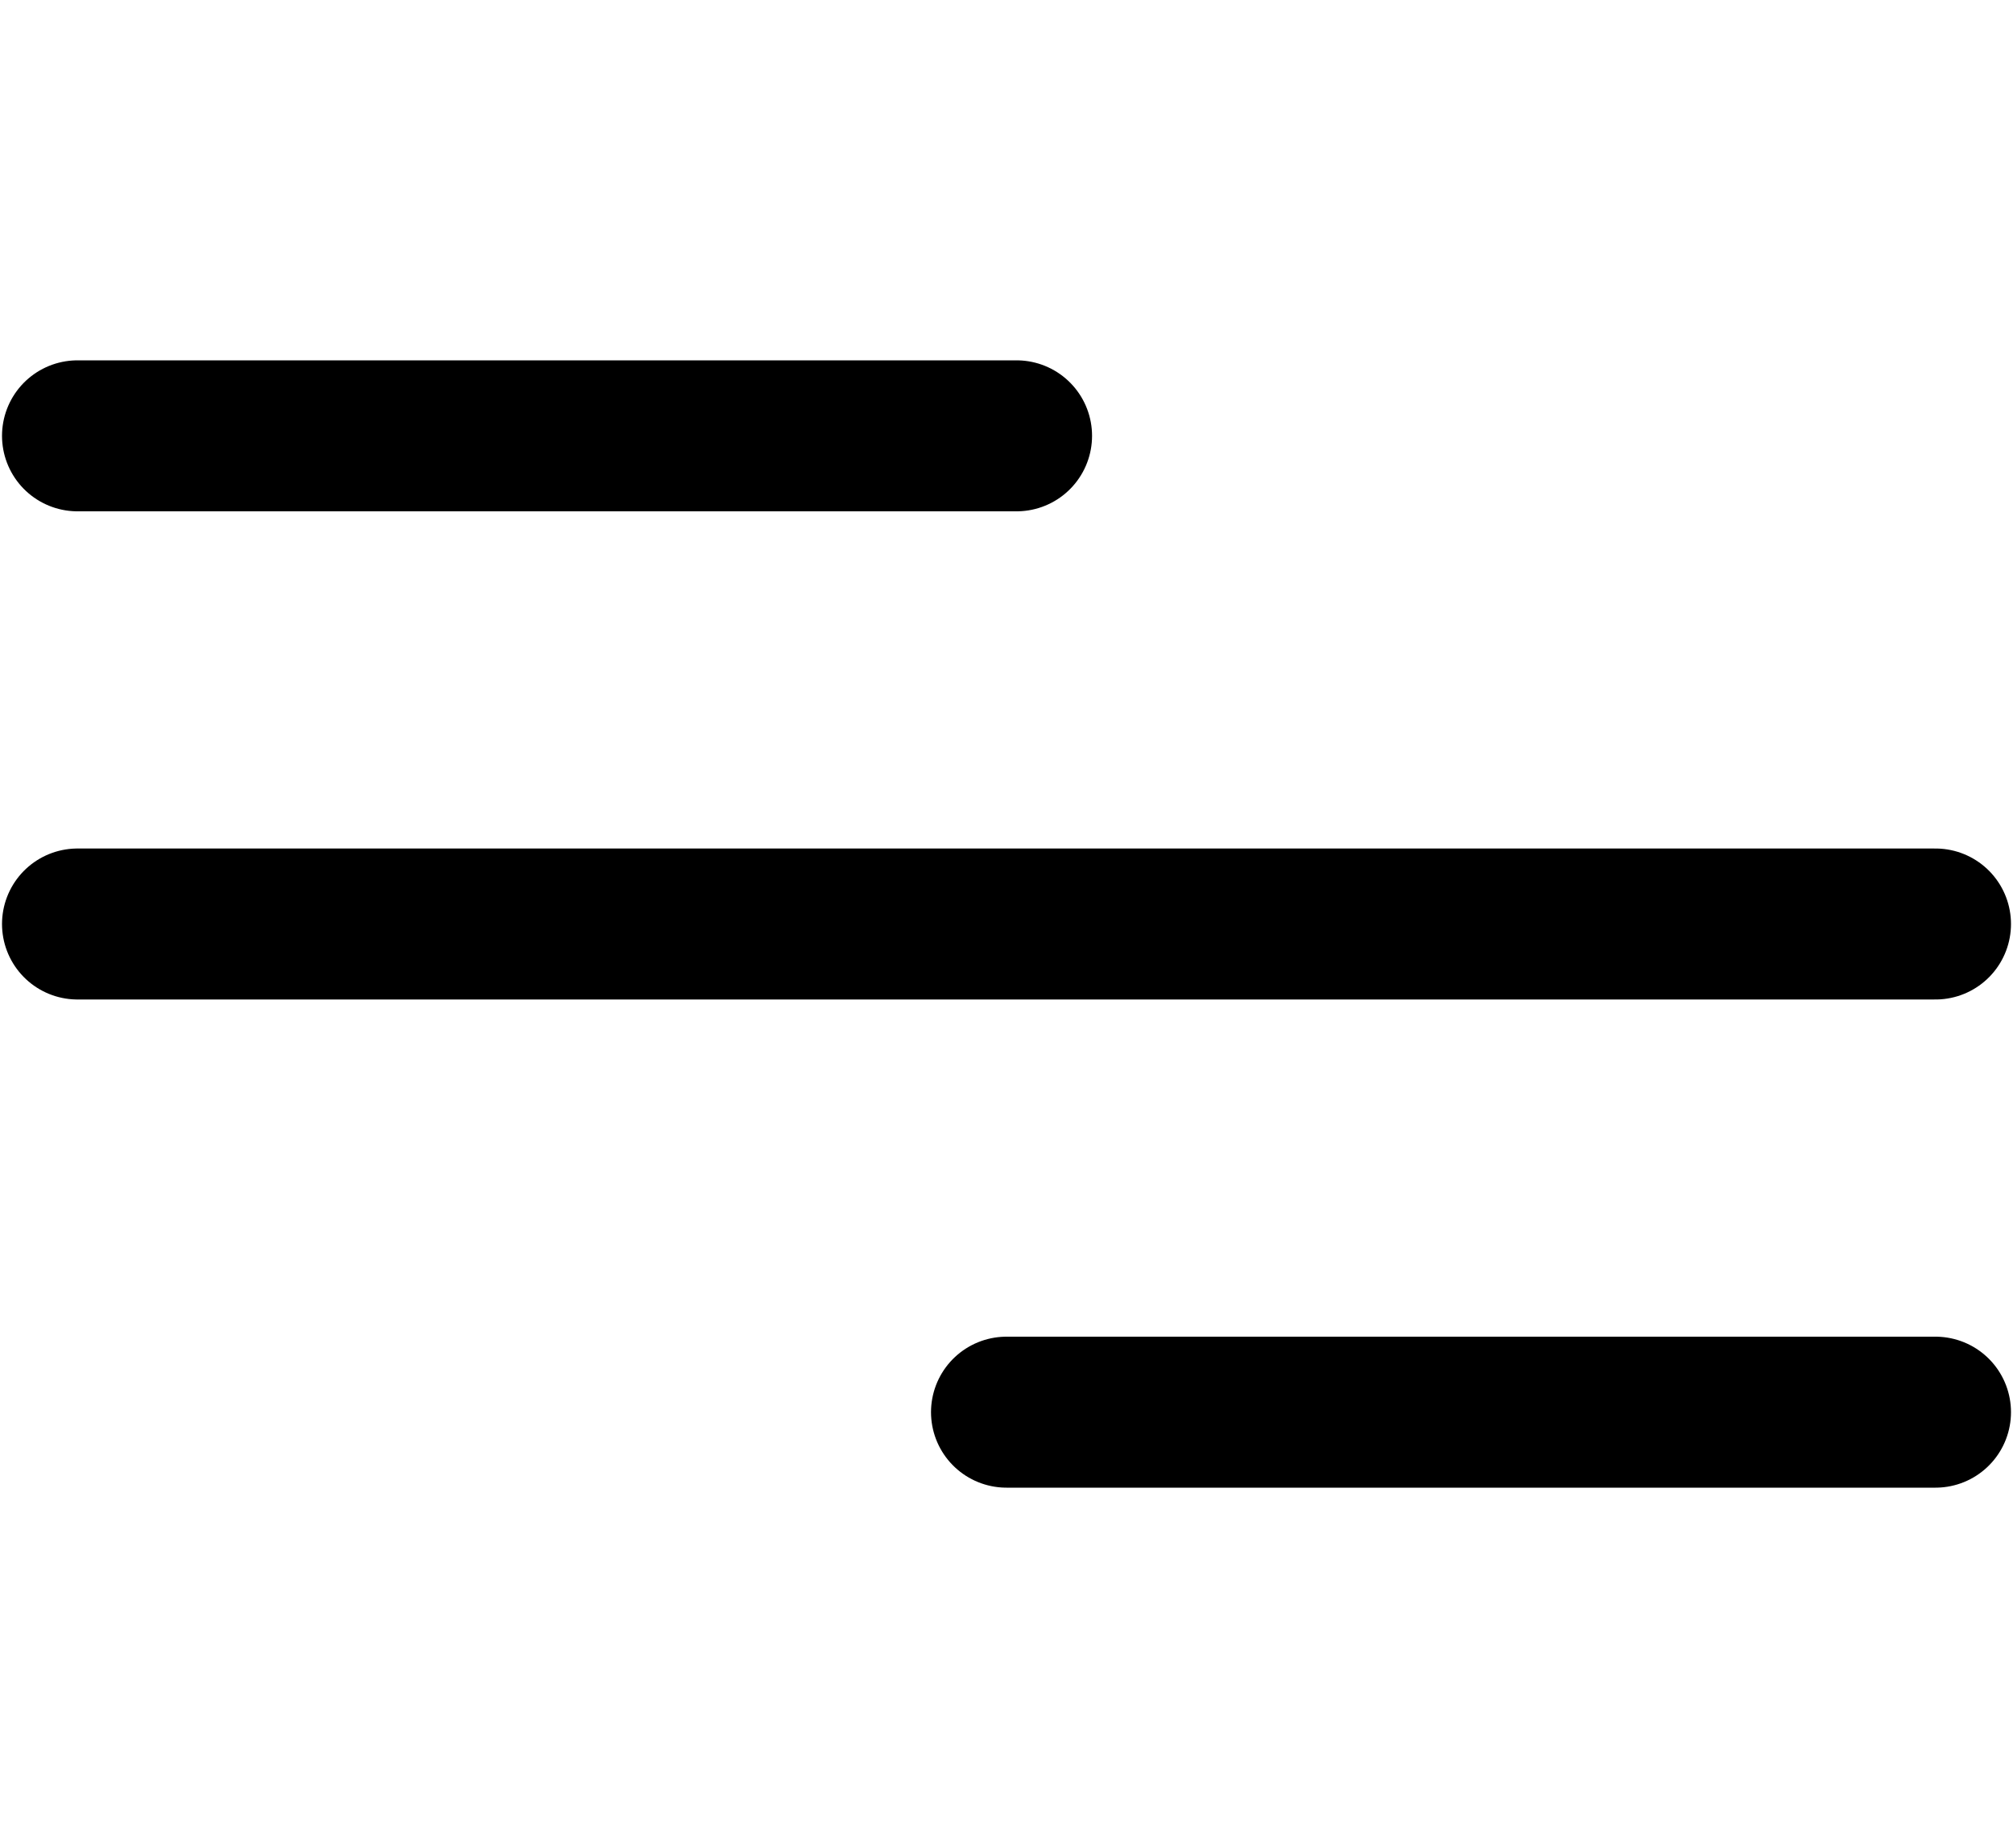
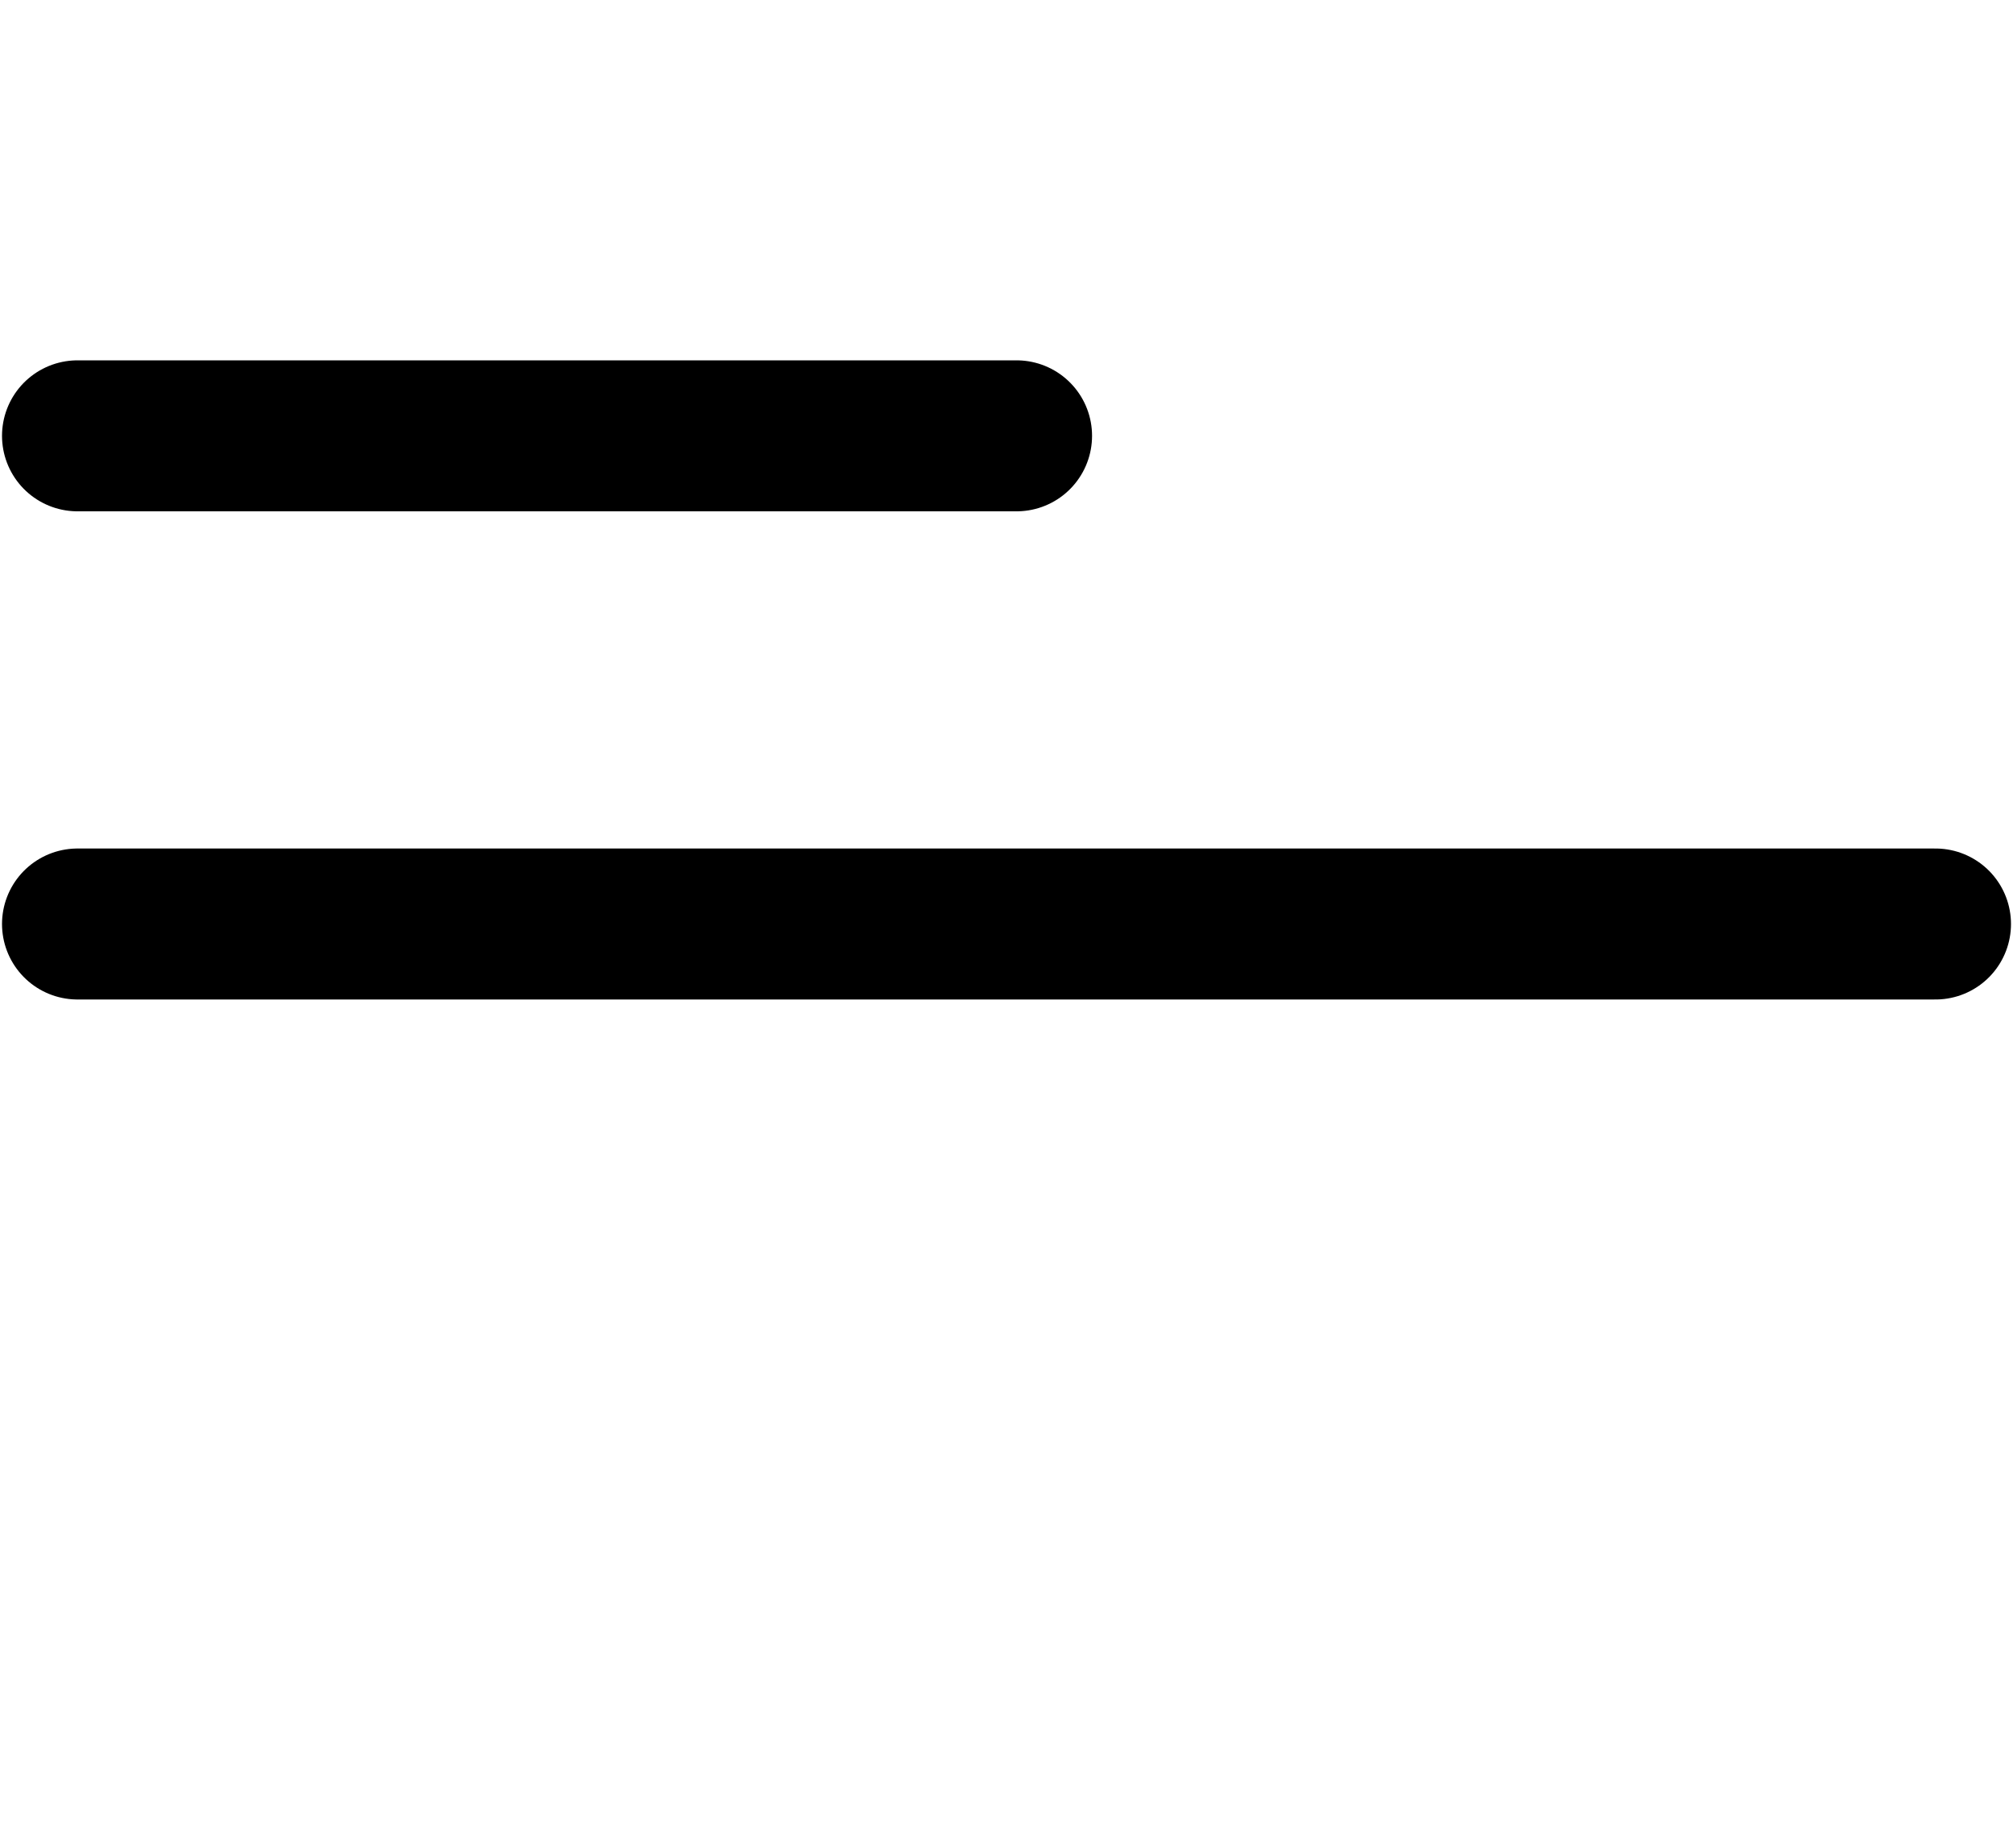
<svg xmlns="http://www.w3.org/2000/svg" version="1.1" id="图层_1" x="0px" y="0px" viewBox="0 0 200 183.6" style="enable-background:new 0 0 200 183.6;" xml:space="preserve">
  <style type="text/css">
	.st0{fill:none;stroke:#000000;stroke-width:15;stroke-linecap:round;stroke-linejoin:round;stroke-miterlimit:10;}
	.st1{fill:none;stroke:#000000;stroke-width:13;stroke-miterlimit:10;}
</style>
  <g>
    <line class="st0" x1="7.7" y1="43.3" x2="101" y2="43.3" />
    <line class="st0" x1="7.7" y1="91.8" x2="192.3" y2="91.8" />
-     <line class="st0" x1="100" y1="140.3" x2="192.3" y2="140.3" />
  </g>
</svg>